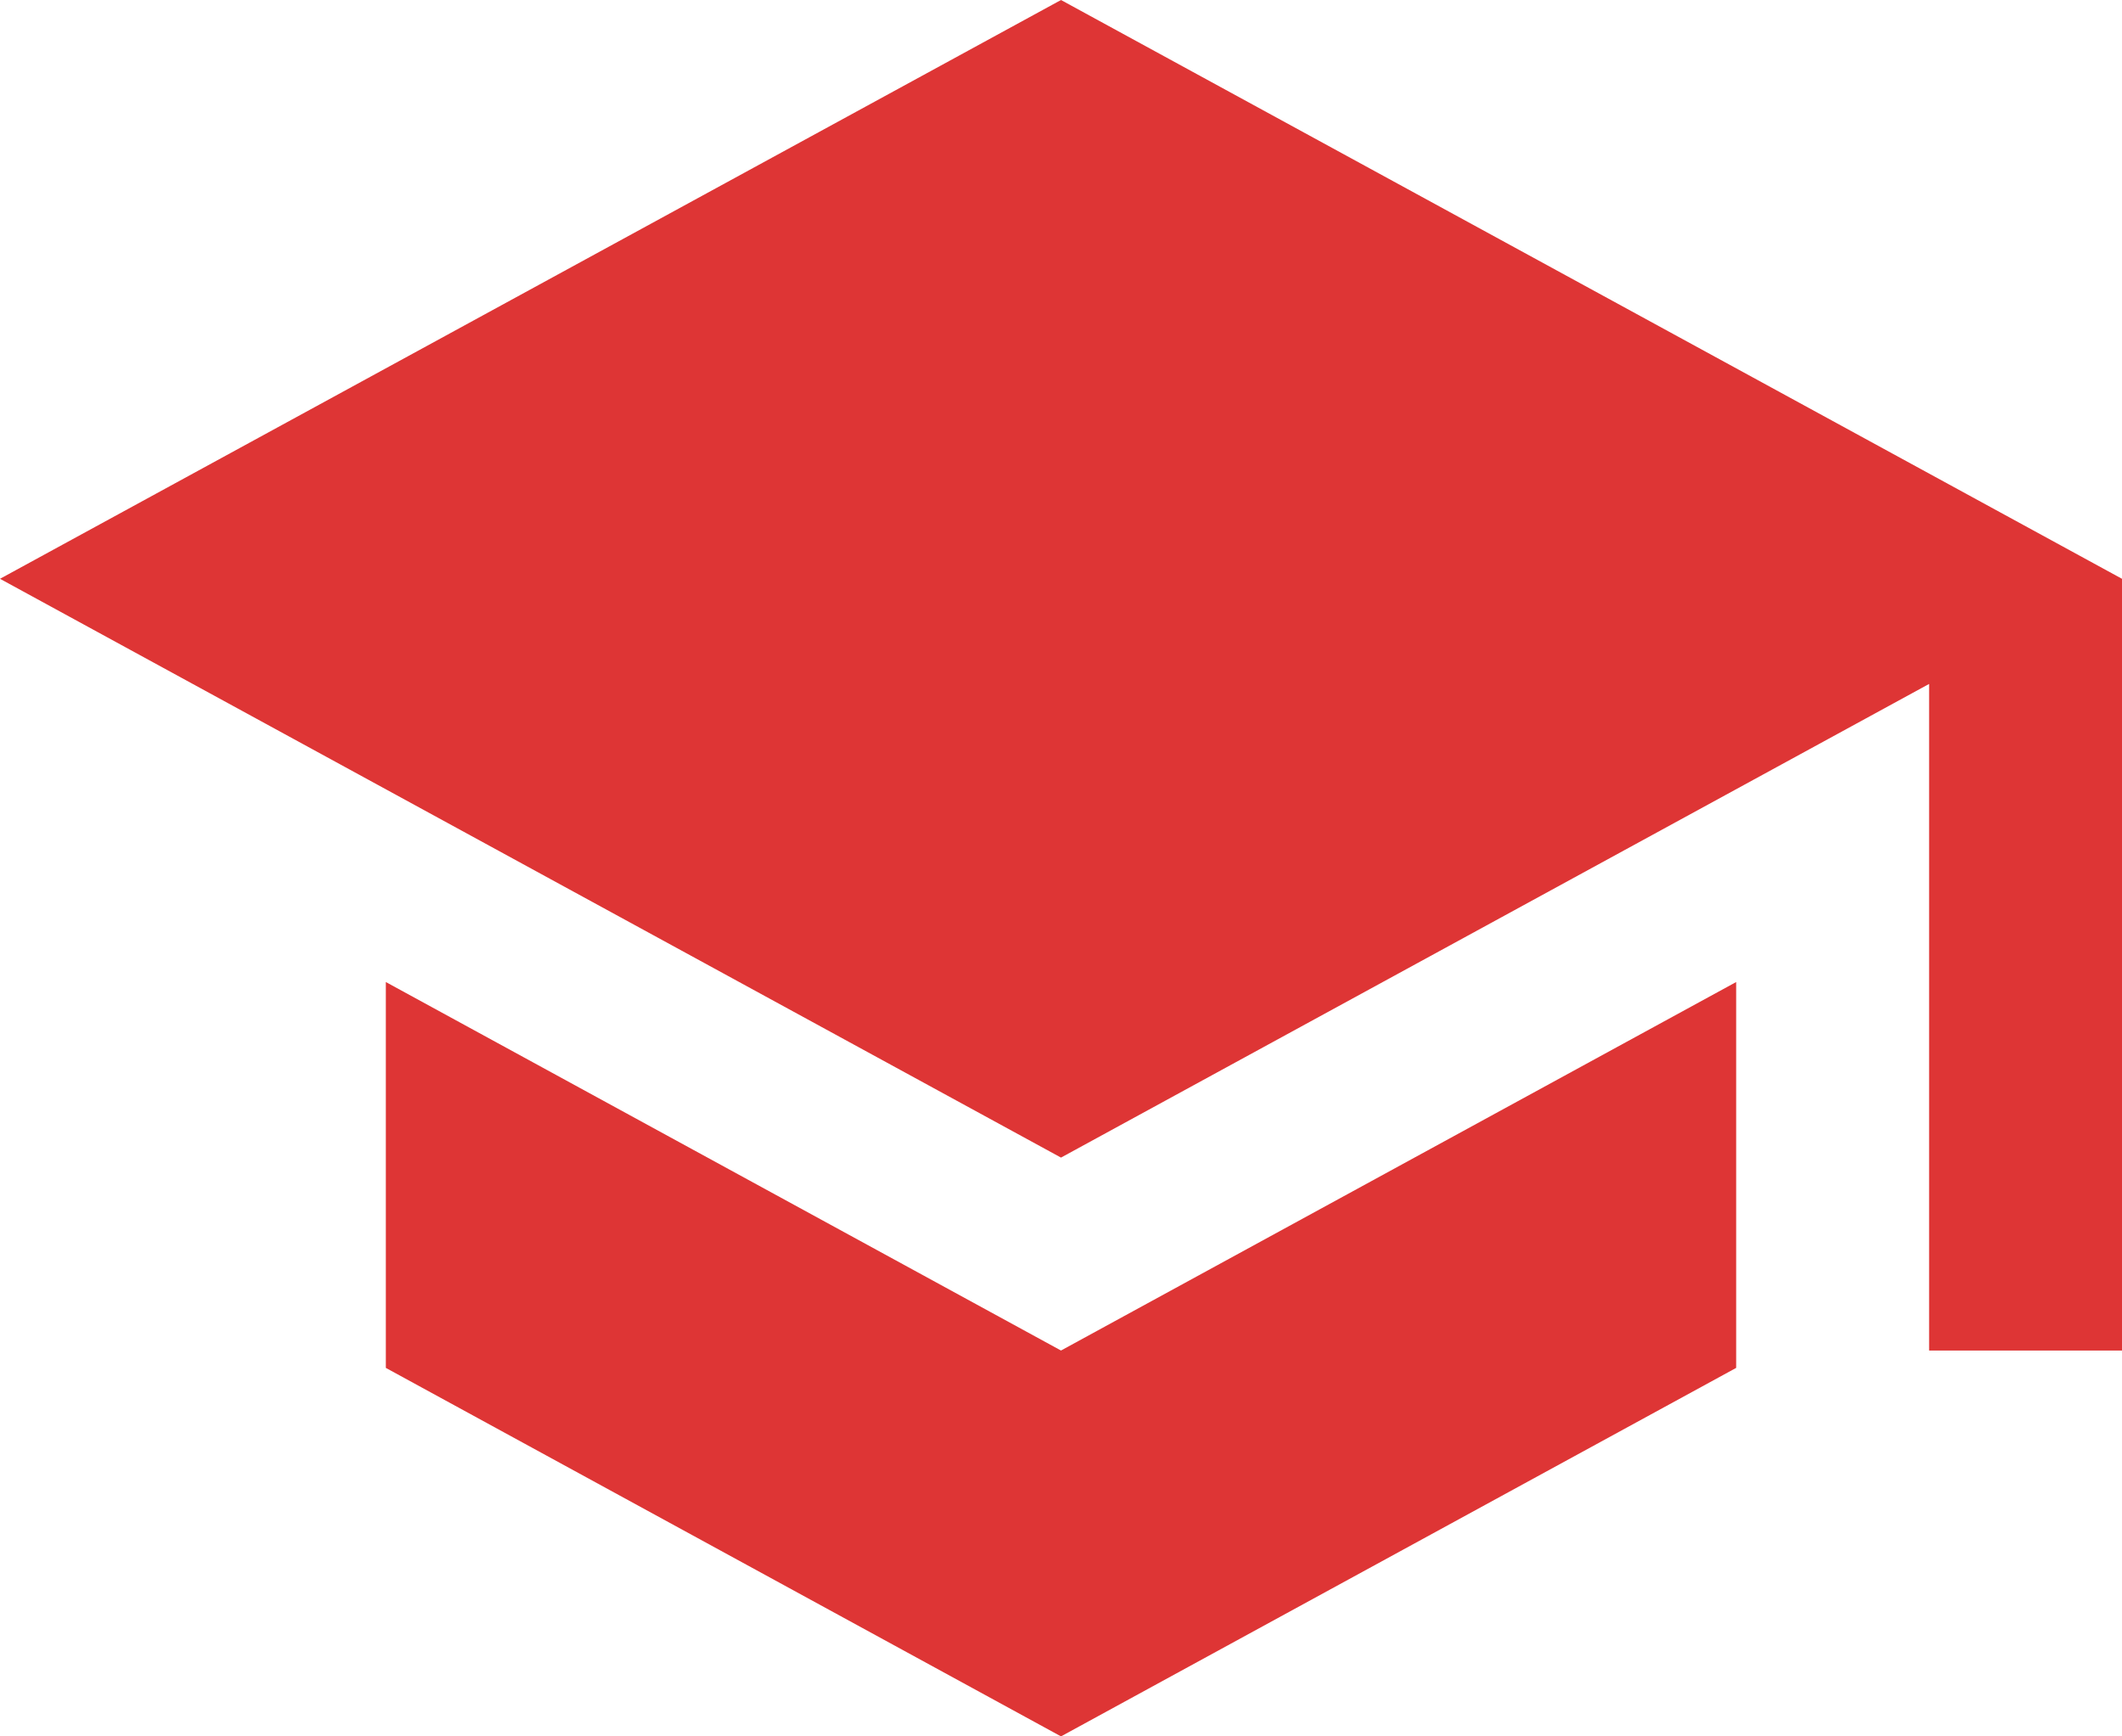
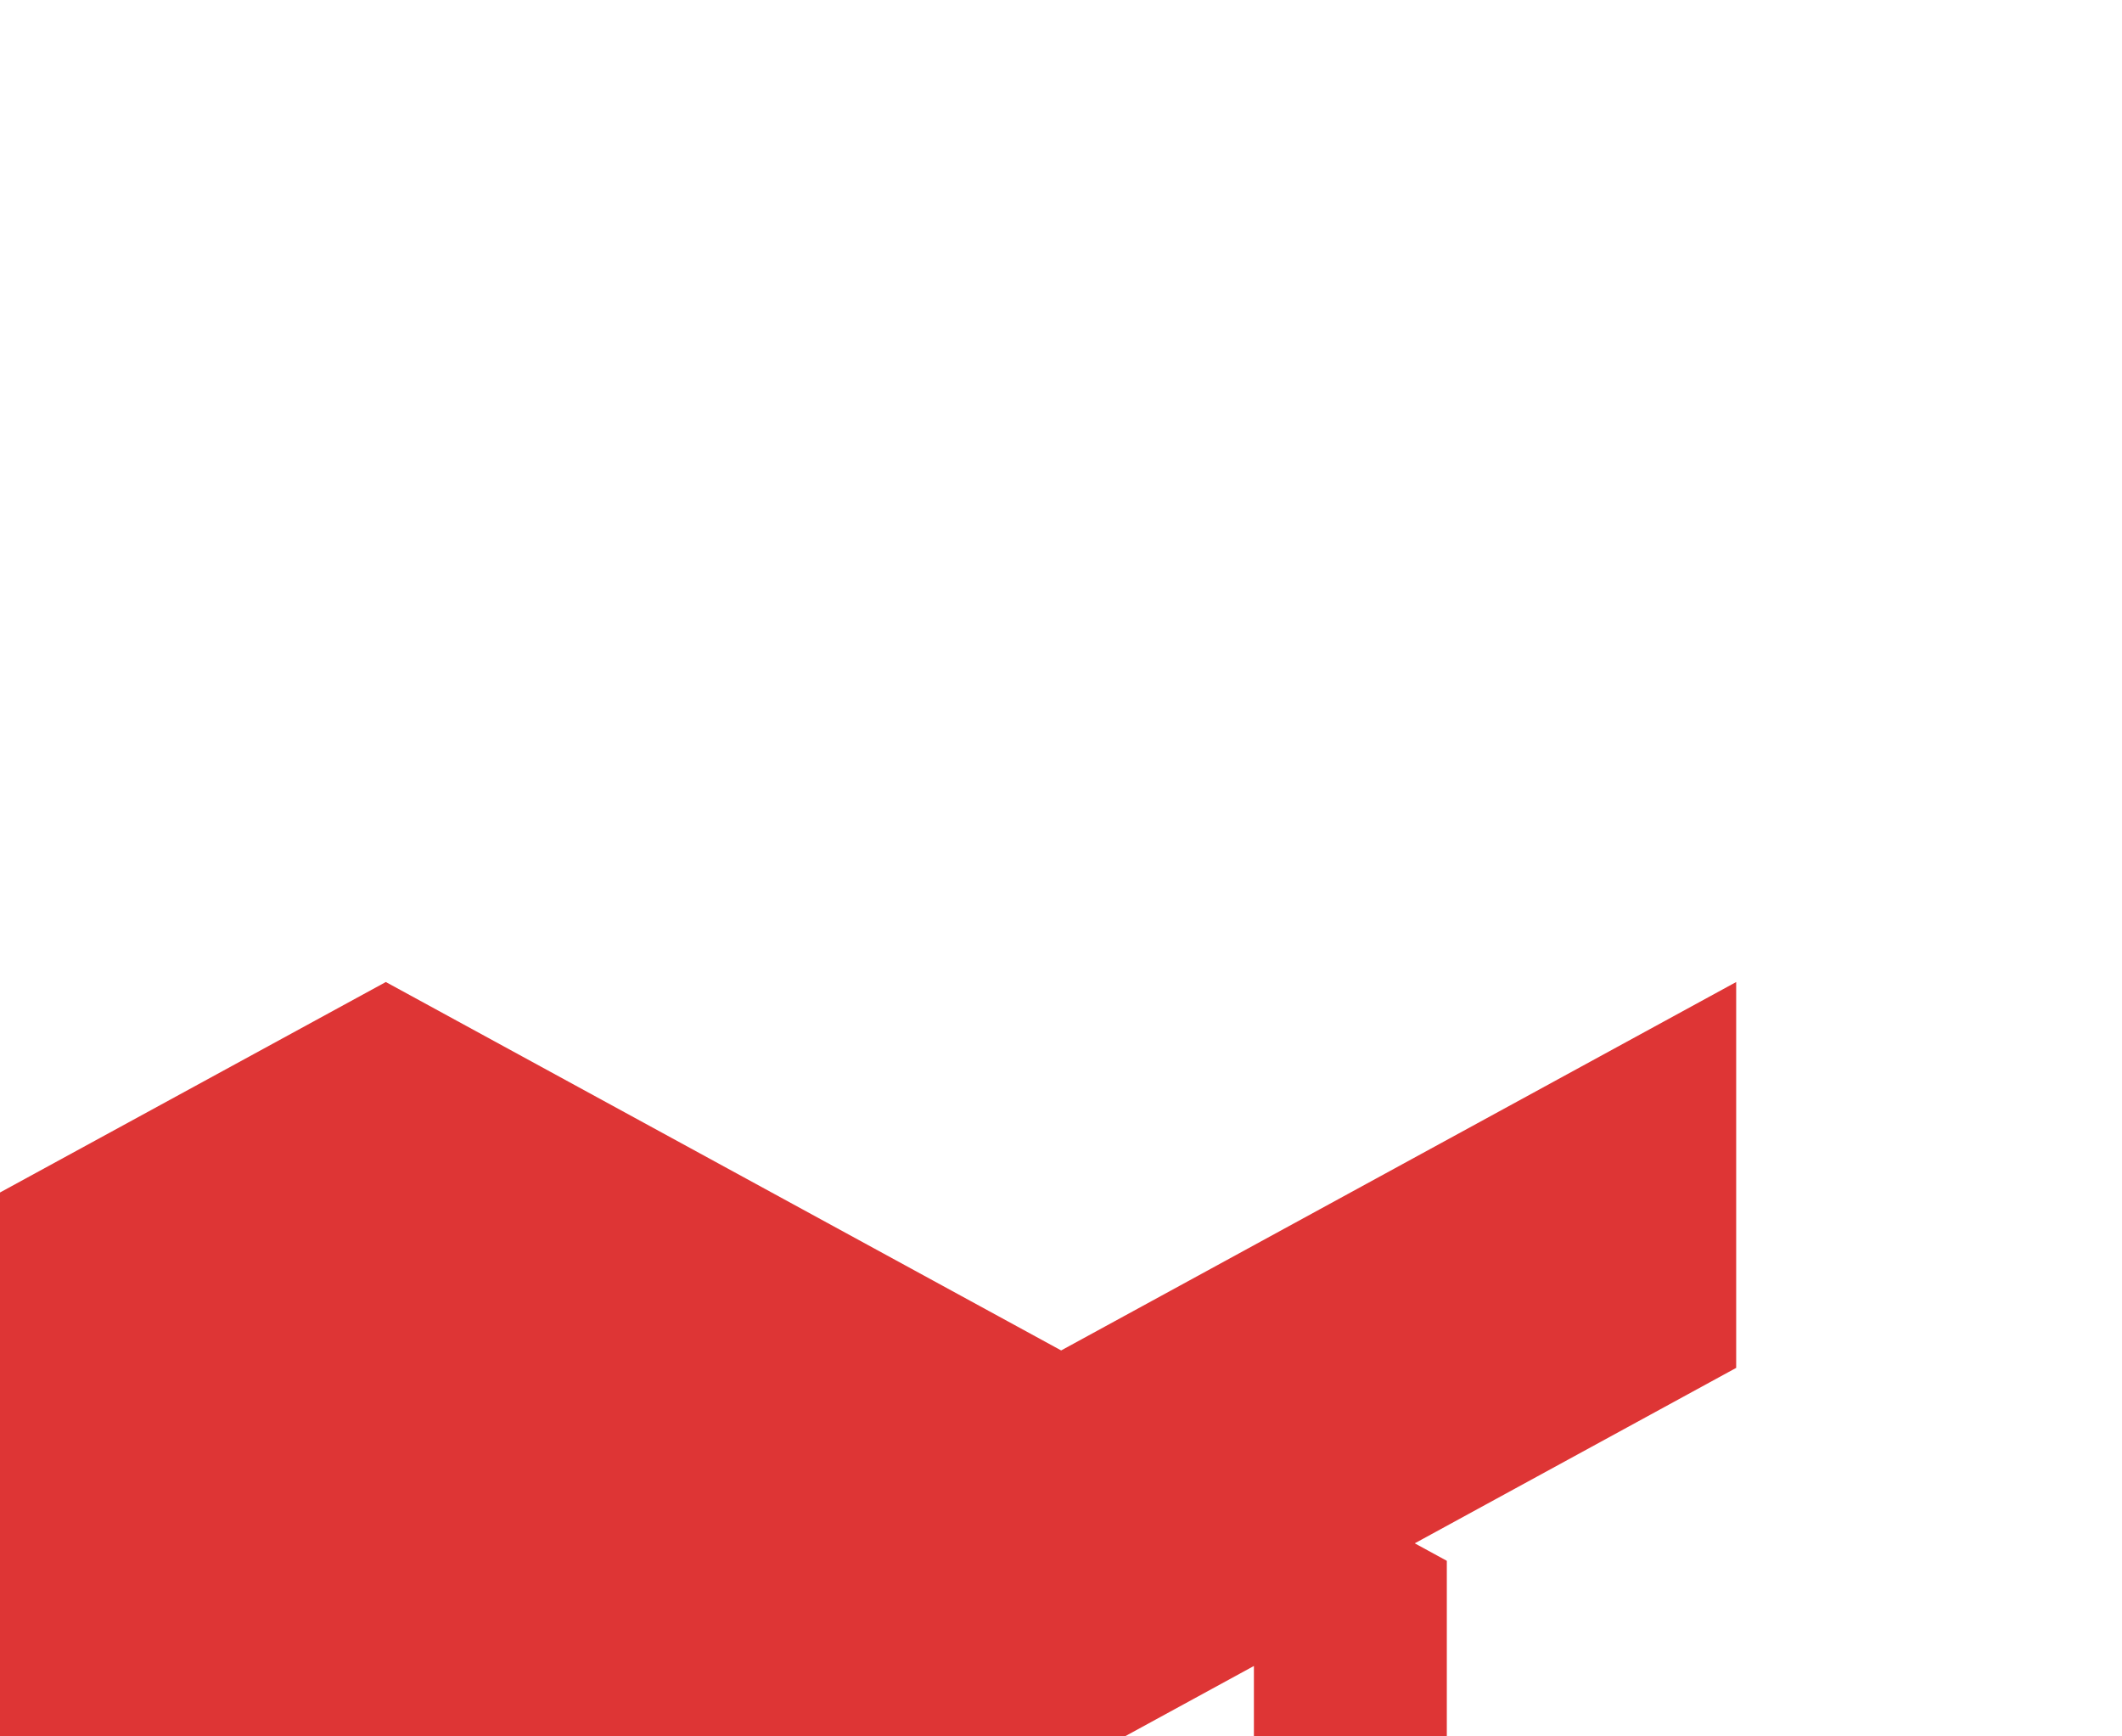
<svg xmlns="http://www.w3.org/2000/svg" preserveAspectRatio="xMidYMid meet" version="1.0" viewBox="2.0 6.0 44.0 36.0" zoomAndPan="magnify" style="fill: rgb(222, 53, 53);" original_string_length="400" width="197.731px" height="161.78px">
  <g id="__id5_s0o1fnu1p">
-     <path d="M10 26.36v8l14 7.64 14-7.64v-8l-14 7.64-14-7.64zm14-20.36l-22 12 22 12 18-9.82v13.82h4v-16l-22-12z" style="fill: inherit;" />
+     <path d="M10 26.36v8l14 7.64 14-7.64v-8l-14 7.64-14-7.64zl-22 12 22 12 18-9.82v13.82h4v-16l-22-12z" style="fill: inherit;" />
  </g>
</svg>